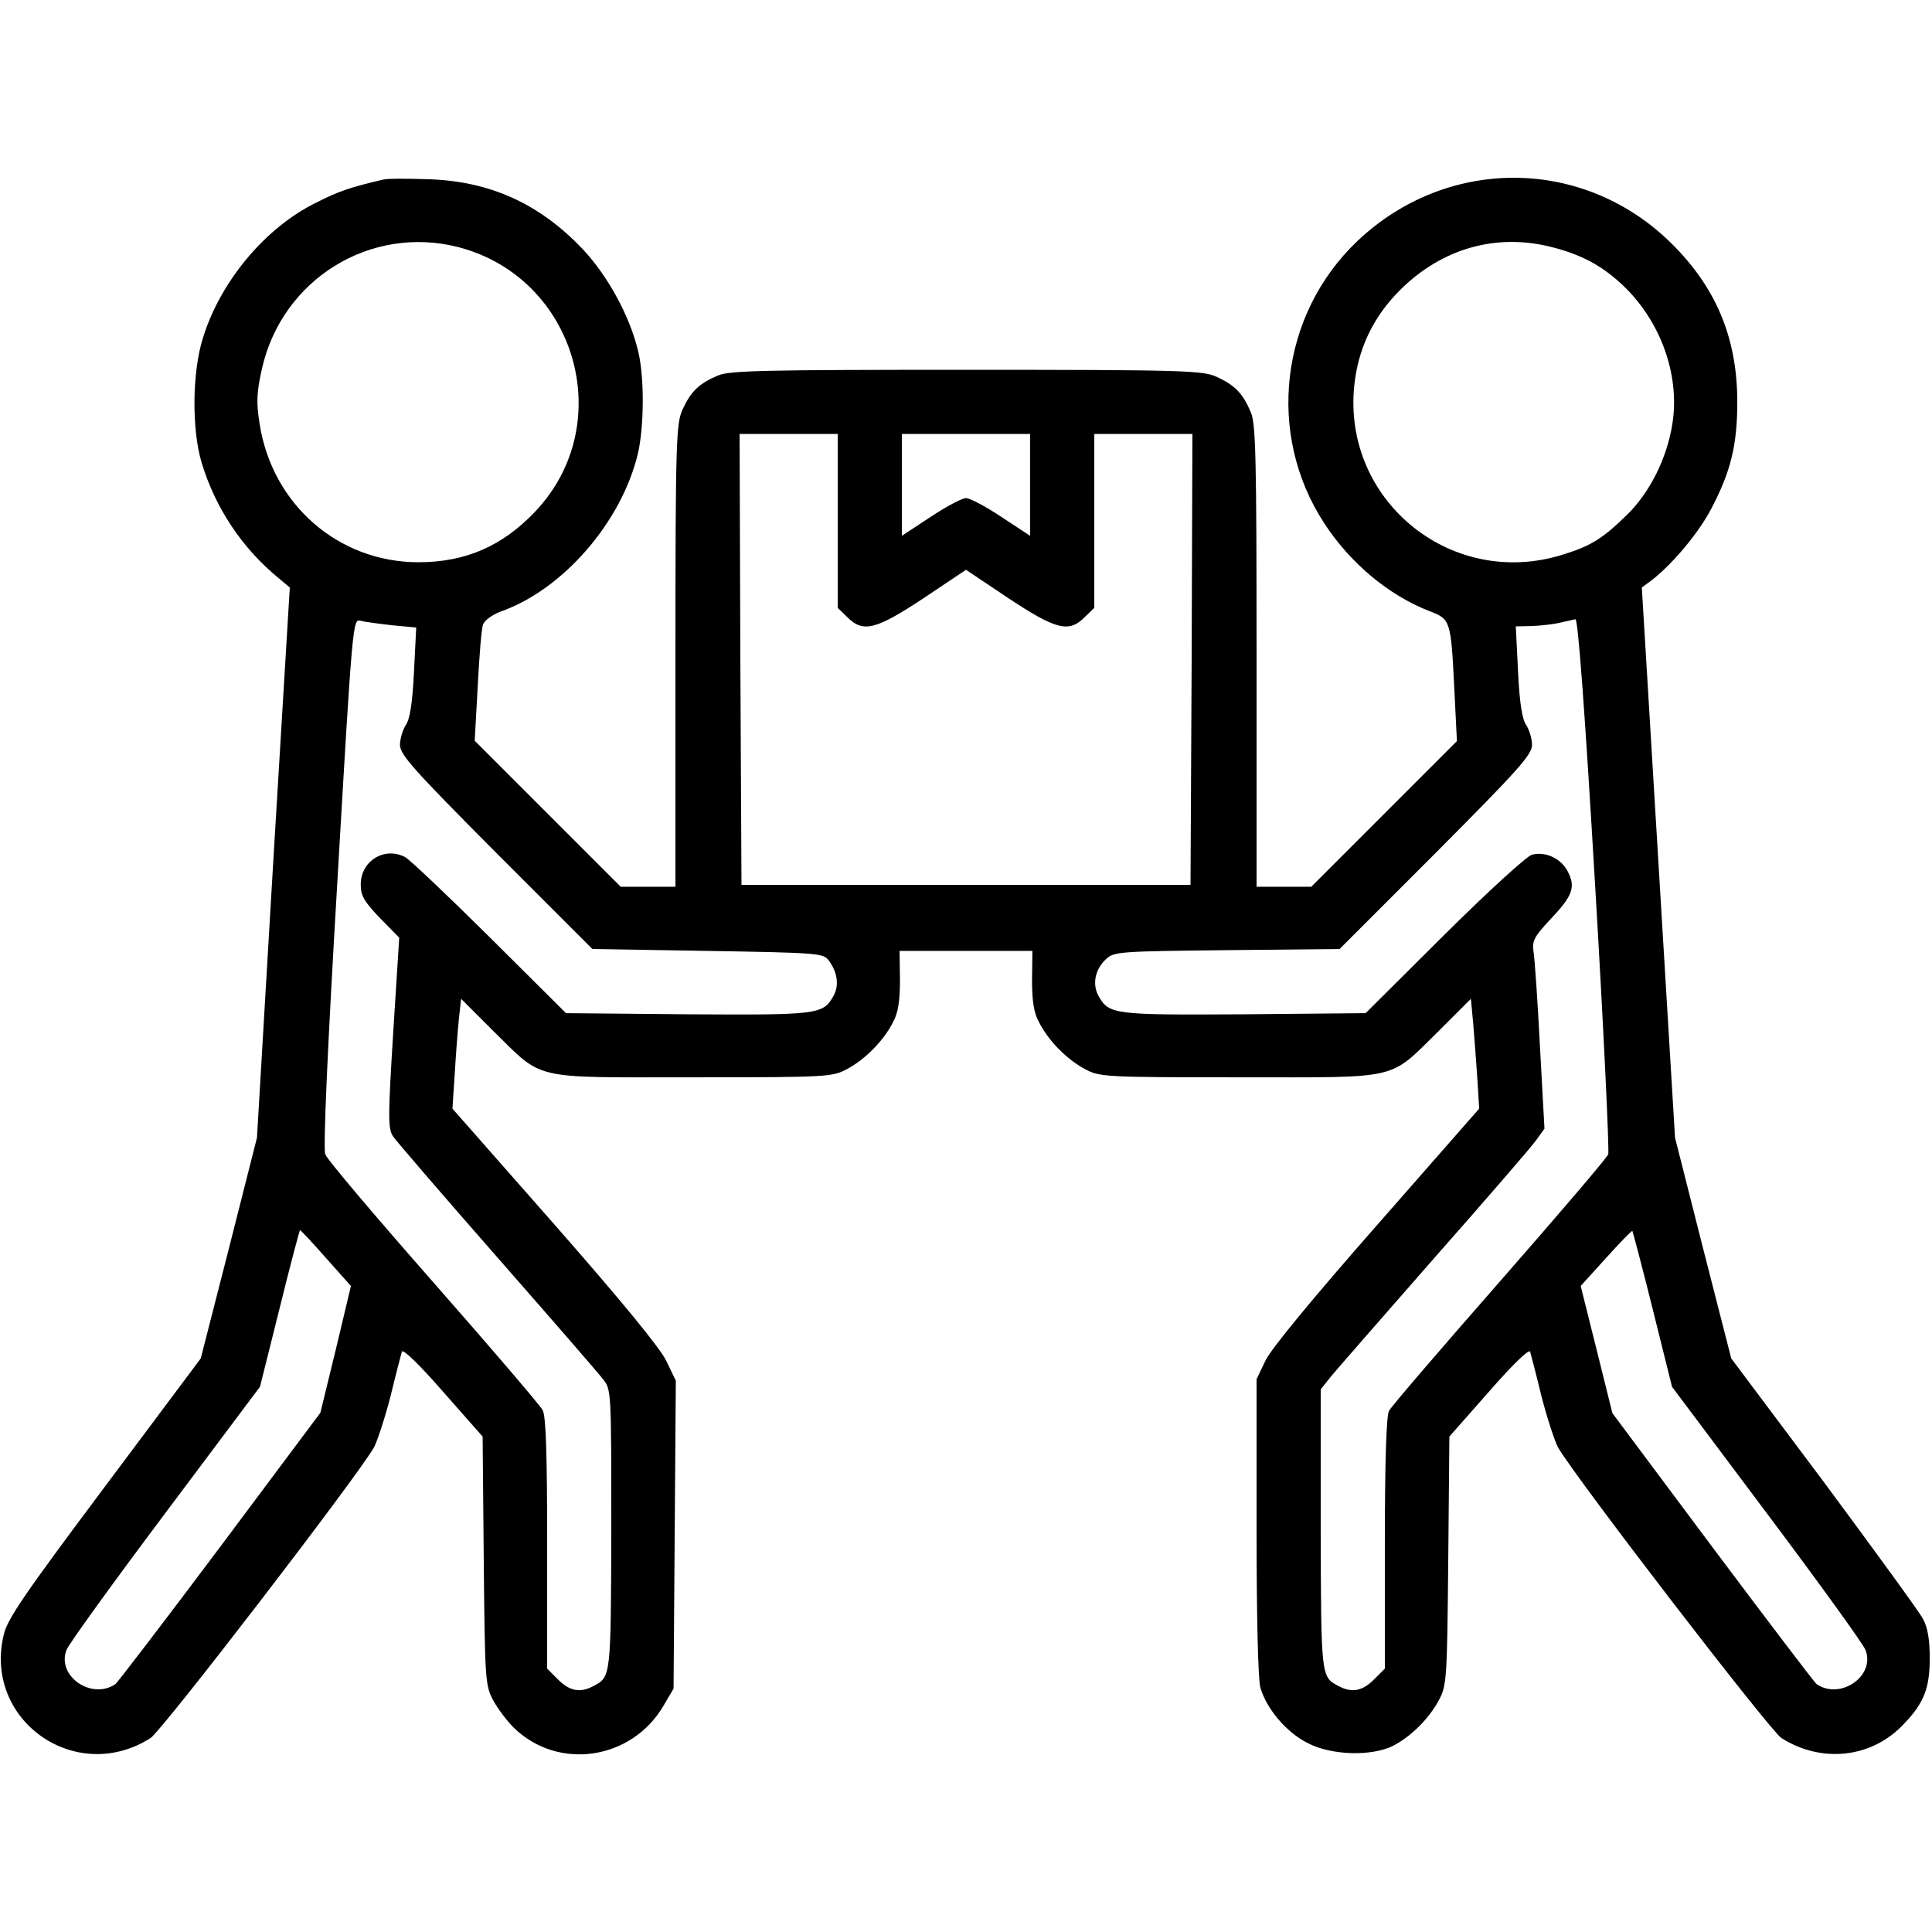
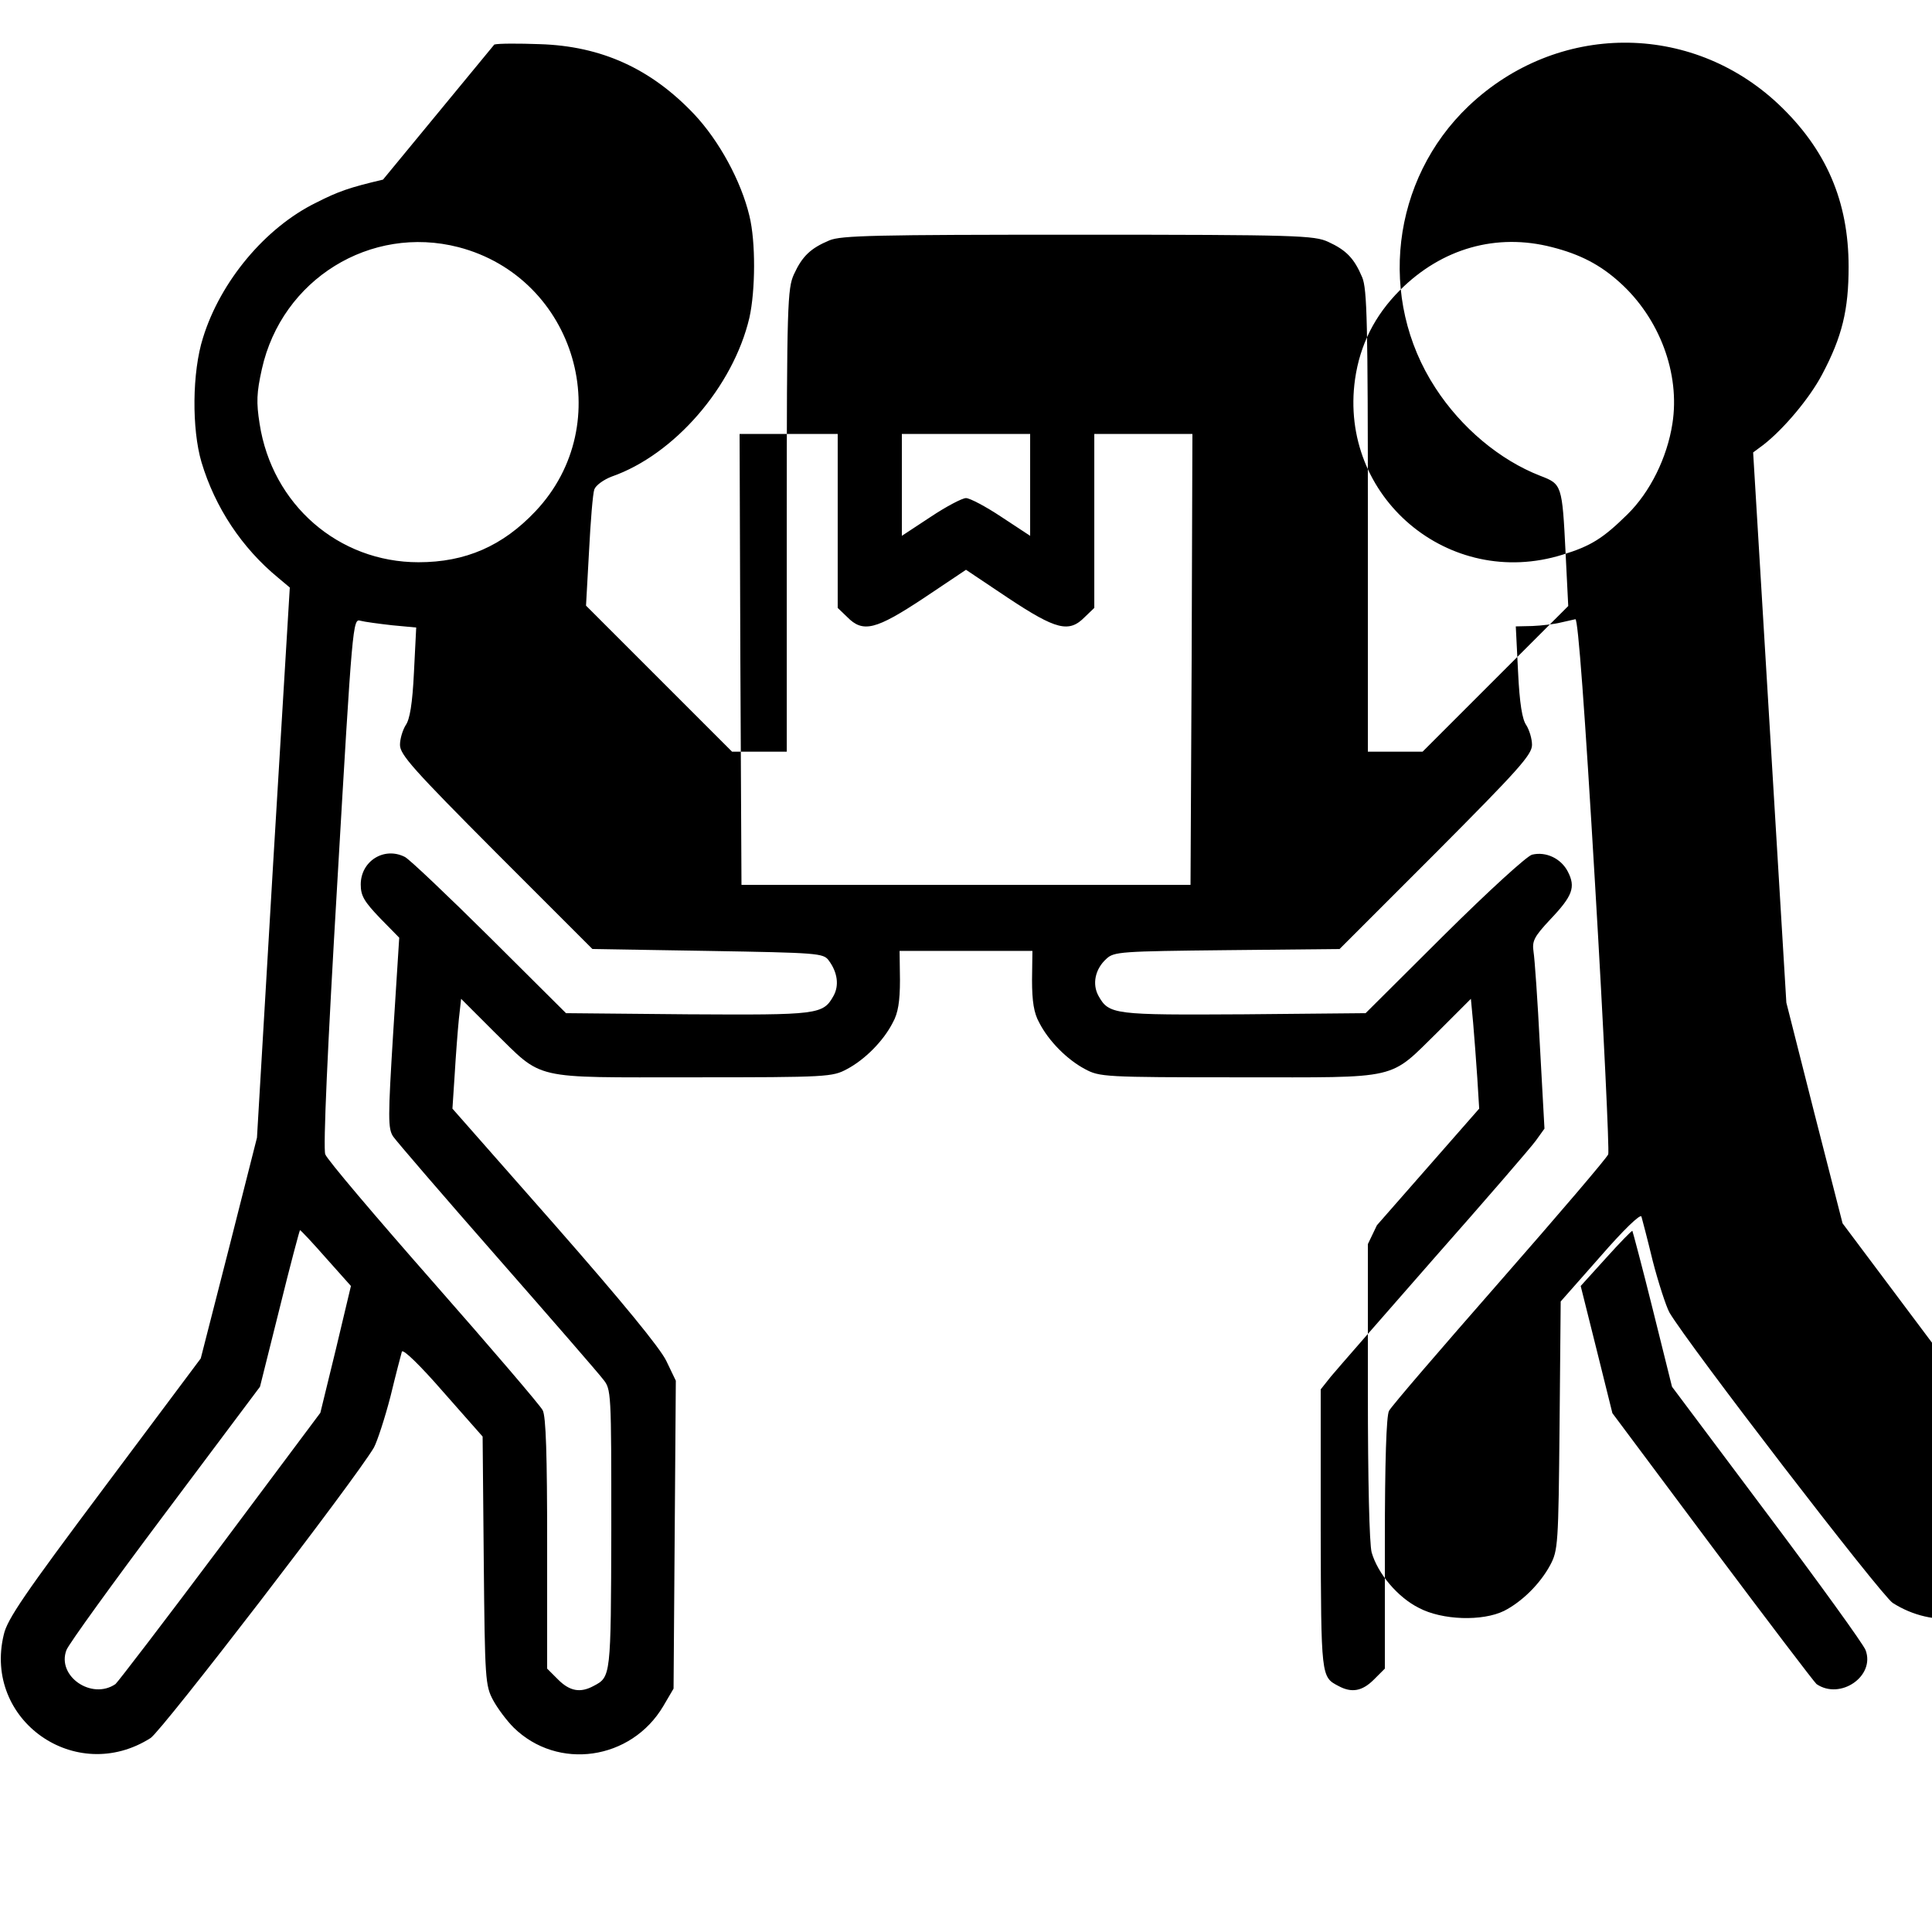
<svg xmlns="http://www.w3.org/2000/svg" version="1.0" width="512pt" height="512pt" viewBox="0 0 512 512" preserveAspectRatio="xMidYMid meet">
  <g transform="translate(0,512) scale(0.1,-0.1)" fill="#000000" stroke="none">
-     <path d="M1015 4644 c-89 -21 -118 -31 -177 -61 -135 -66 -254 -209 -300 -358 -29 -91 -30 -242 -4 -330 36 -120 107 -227 203 -306 l31 -26 -44 -729 -43 -729 -74 -292 -75 -293 -255 -341 c-211 -282 -258 -350 -267 -391 -55 -227 191 -400 389 -274 30 19 543 686 592 770 9 17 29 78 44 136 14 58 28 111 30 118 3 8 49 -37 109 -106 l105 -119 3 -329 c3 -315 4 -331 25 -370 12 -22 36 -54 54 -72 117 -115 312 -87 397 57 l27 46 3 408 3 408 -25 52 c-16 34 -117 157 -295 360 l-272 309 6 91 c3 51 8 116 11 146 l6 54 86 -86 c134 -131 95 -122 527 -122 360 0 371 1 410 22 47 25 96 74 121 123 14 25 19 56 19 113 l-1 77 176 0 176 0 -1 -77 c0 -57 5 -88 19 -113 25 -49 74 -98 121 -123 39 -21 50 -22 410 -22 432 0 393 -9 527 122 l86 86 6 -64 c3 -35 8 -101 11 -146 l5 -81 -271 -309 c-168 -191 -280 -327 -295 -358 l-24 -50 0 -390 c0 -238 4 -405 10 -427 16 -56 69 -119 125 -147 62 -33 169 -36 226 -8 47 24 95 71 122 121 21 39 22 55 25 370 l3 329 105 119 c60 69 106 114 109 106 2 -7 16 -60 30 -118 15 -58 35 -119 44 -136 49 -84 562 -751 592 -770 107 -68 241 -53 325 38 53 55 68 95 68 173 0 49 -5 81 -18 105 -10 19 -129 182 -263 363 l-245 327 -75 293 -74 292 -44 729 -44 729 27 20 c54 42 123 124 156 187 53 100 70 171 70 285 0 173 -59 311 -186 431 -233 219 -587 217 -821 -5 -205 -195 -242 -511 -88 -747 68 -105 170 -191 278 -233 57 -22 58 -23 67 -205 l7 -140 -193 -193 -193 -193 -72 0 -73 0 0 610 c0 527 -2 616 -15 647 -21 50 -42 72 -90 94 -37 17 -80 19 -663 19 -538 0 -628 -2 -659 -15 -50 -21 -72 -42 -94 -90 -17 -37 -19 -80 -19 -652 l0 -613 -73 0 -72 0 -193 193 -194 194 8 144 c4 79 10 153 14 164 4 11 25 26 46 34 166 58 322 238 365 421 16 72 17 201 0 270 -22 92 -80 199 -147 270 -114 120 -245 180 -409 185 -55 2 -109 2 -120 -1z m200 -179 c311 -81 424 -467 204 -700 -87 -92 -185 -135 -310 -135 -212 0 -388 153 -421 367 -9 57 -8 82 6 145 53 238 288 383 521 323z m2898 0 c75 -19 128 -47 179 -93 106 -95 161 -242 140 -375 -14 -90 -59 -181 -119 -240 -65 -64 -97 -84 -172 -107 -301 -94 -594 153 -550 465 13 91 52 169 119 236 111 111 256 152 403 114z m-1893 -725 l0 -231 25 -24 c42 -43 76 -34 203 50 l112 75 112 -75 c127 -84 161 -93 203 -50 l25 24 0 231 0 230 130 0 130 0 -2 -597 -3 -598 -595 0 -595 0 -3 598 -2 597 130 0 130 0 0 -230z m510 95 l0 -135 -76 50 c-42 28 -84 50 -94 50 -10 0 -52 -22 -94 -50 l-76 -50 0 135 0 135 170 0 170 0 0 -135z m-1691 -372 l64 -6 -6 -119 c-4 -83 -11 -125 -22 -140 -8 -13 -15 -36 -15 -52 0 -26 36 -66 255 -286 l255 -255 306 -5 c291 -5 306 -6 320 -25 24 -32 28 -67 13 -94 -28 -50 -40 -51 -386 -49 l-323 3 -202 201 c-112 111 -213 207 -225 213 -55 28 -117 -11 -117 -73 0 -30 9 -45 51 -89 l51 -52 -16 -252 c-14 -226 -14 -254 0 -275 9 -13 132 -156 275 -319 142 -162 269 -308 281 -324 22 -27 22 -31 22 -399 -1 -390 -1 -390 -47 -414 -35 -19 -63 -14 -94 17 l-29 29 0 332 c0 231 -3 338 -12 353 -6 12 -136 164 -289 338 -153 174 -283 327 -287 340 -6 15 6 283 32 722 40 686 41 698 61 692 11 -3 49 -8 84 -12z m3188 -685 c23 -386 38 -708 35 -717 -3 -9 -133 -161 -288 -338 -155 -177 -287 -330 -293 -342 -7 -13 -11 -133 -11 -351 l0 -332 -29 -29 c-31 -31 -59 -36 -94 -17 -46 24 -46 23 -47 415 l0 371 27 34 c15 18 138 159 273 313 136 154 257 294 270 312 l23 32 -12 218 c-6 120 -14 233 -17 251 -4 28 1 39 44 85 60 63 68 86 47 127 -18 35 -58 54 -95 45 -14 -4 -112 -93 -233 -213 l-208 -207 -322 -3 c-346 -2 -358 -1 -386 49 -17 31 -9 71 21 98 20 19 38 20 320 23 l298 3 255 255 c219 220 255 260 255 286 0 16 -7 39 -15 52 -11 15 -18 58 -22 142 l-6 120 44 1 c24 1 58 5 74 9 17 4 35 8 40 9 7 1 25 -243 52 -701z m-3363 -992 l66 -74 -40 -168 -41 -168 -266 -356 c-146 -195 -271 -358 -277 -363 -63 -43 -156 21 -130 90 6 16 124 179 262 363 l251 335 52 208 c28 114 53 207 54 207 2 0 33 -33 69 -74z m3516 -136 l51 -205 251 -335 c138 -184 256 -347 262 -363 26 -69 -67 -133 -130 -90 -6 5 -130 168 -276 363 l-265 355 -42 169 -42 168 67 74 c37 41 68 73 70 72 1 -2 26 -95 54 -208z" />
+     <path d="M1015 4644 c-89 -21 -118 -31 -177 -61 -135 -66 -254 -209 -300 -358 -29 -91 -30 -242 -4 -330 36 -120 107 -227 203 -306 l31 -26 -44 -729 -43 -729 -74 -292 -75 -293 -255 -341 c-211 -282 -258 -350 -267 -391 -55 -227 191 -400 389 -274 30 19 543 686 592 770 9 17 29 78 44 136 14 58 28 111 30 118 3 8 49 -37 109 -106 l105 -119 3 -329 c3 -315 4 -331 25 -370 12 -22 36 -54 54 -72 117 -115 312 -87 397 57 l27 46 3 408 3 408 -25 52 c-16 34 -117 157 -295 360 l-272 309 6 91 c3 51 8 116 11 146 l6 54 86 -86 c134 -131 95 -122 527 -122 360 0 371 1 410 22 47 25 96 74 121 123 14 25 19 56 19 113 l-1 77 176 0 176 0 -1 -77 c0 -57 5 -88 19 -113 25 -49 74 -98 121 -123 39 -21 50 -22 410 -22 432 0 393 -9 527 122 l86 86 6 -64 c3 -35 8 -101 11 -146 l5 -81 -271 -309 l-24 -50 0 -390 c0 -238 4 -405 10 -427 16 -56 69 -119 125 -147 62 -33 169 -36 226 -8 47 24 95 71 122 121 21 39 22 55 25 370 l3 329 105 119 c60 69 106 114 109 106 2 -7 16 -60 30 -118 15 -58 35 -119 44 -136 49 -84 562 -751 592 -770 107 -68 241 -53 325 38 53 55 68 95 68 173 0 49 -5 81 -18 105 -10 19 -129 182 -263 363 l-245 327 -75 293 -74 292 -44 729 -44 729 27 20 c54 42 123 124 156 187 53 100 70 171 70 285 0 173 -59 311 -186 431 -233 219 -587 217 -821 -5 -205 -195 -242 -511 -88 -747 68 -105 170 -191 278 -233 57 -22 58 -23 67 -205 l7 -140 -193 -193 -193 -193 -72 0 -73 0 0 610 c0 527 -2 616 -15 647 -21 50 -42 72 -90 94 -37 17 -80 19 -663 19 -538 0 -628 -2 -659 -15 -50 -21 -72 -42 -94 -90 -17 -37 -19 -80 -19 -652 l0 -613 -73 0 -72 0 -193 193 -194 194 8 144 c4 79 10 153 14 164 4 11 25 26 46 34 166 58 322 238 365 421 16 72 17 201 0 270 -22 92 -80 199 -147 270 -114 120 -245 180 -409 185 -55 2 -109 2 -120 -1z m200 -179 c311 -81 424 -467 204 -700 -87 -92 -185 -135 -310 -135 -212 0 -388 153 -421 367 -9 57 -8 82 6 145 53 238 288 383 521 323z m2898 0 c75 -19 128 -47 179 -93 106 -95 161 -242 140 -375 -14 -90 -59 -181 -119 -240 -65 -64 -97 -84 -172 -107 -301 -94 -594 153 -550 465 13 91 52 169 119 236 111 111 256 152 403 114z m-1893 -725 l0 -231 25 -24 c42 -43 76 -34 203 50 l112 75 112 -75 c127 -84 161 -93 203 -50 l25 24 0 231 0 230 130 0 130 0 -2 -597 -3 -598 -595 0 -595 0 -3 598 -2 597 130 0 130 0 0 -230z m510 95 l0 -135 -76 50 c-42 28 -84 50 -94 50 -10 0 -52 -22 -94 -50 l-76 -50 0 135 0 135 170 0 170 0 0 -135z m-1691 -372 l64 -6 -6 -119 c-4 -83 -11 -125 -22 -140 -8 -13 -15 -36 -15 -52 0 -26 36 -66 255 -286 l255 -255 306 -5 c291 -5 306 -6 320 -25 24 -32 28 -67 13 -94 -28 -50 -40 -51 -386 -49 l-323 3 -202 201 c-112 111 -213 207 -225 213 -55 28 -117 -11 -117 -73 0 -30 9 -45 51 -89 l51 -52 -16 -252 c-14 -226 -14 -254 0 -275 9 -13 132 -156 275 -319 142 -162 269 -308 281 -324 22 -27 22 -31 22 -399 -1 -390 -1 -390 -47 -414 -35 -19 -63 -14 -94 17 l-29 29 0 332 c0 231 -3 338 -12 353 -6 12 -136 164 -289 338 -153 174 -283 327 -287 340 -6 15 6 283 32 722 40 686 41 698 61 692 11 -3 49 -8 84 -12z m3188 -685 c23 -386 38 -708 35 -717 -3 -9 -133 -161 -288 -338 -155 -177 -287 -330 -293 -342 -7 -13 -11 -133 -11 -351 l0 -332 -29 -29 c-31 -31 -59 -36 -94 -17 -46 24 -46 23 -47 415 l0 371 27 34 c15 18 138 159 273 313 136 154 257 294 270 312 l23 32 -12 218 c-6 120 -14 233 -17 251 -4 28 1 39 44 85 60 63 68 86 47 127 -18 35 -58 54 -95 45 -14 -4 -112 -93 -233 -213 l-208 -207 -322 -3 c-346 -2 -358 -1 -386 49 -17 31 -9 71 21 98 20 19 38 20 320 23 l298 3 255 255 c219 220 255 260 255 286 0 16 -7 39 -15 52 -11 15 -18 58 -22 142 l-6 120 44 1 c24 1 58 5 74 9 17 4 35 8 40 9 7 1 25 -243 52 -701z m-3363 -992 l66 -74 -40 -168 -41 -168 -266 -356 c-146 -195 -271 -358 -277 -363 -63 -43 -156 21 -130 90 6 16 124 179 262 363 l251 335 52 208 c28 114 53 207 54 207 2 0 33 -33 69 -74z m3516 -136 l51 -205 251 -335 c138 -184 256 -347 262 -363 26 -69 -67 -133 -130 -90 -6 5 -130 168 -276 363 l-265 355 -42 169 -42 168 67 74 c37 41 68 73 70 72 1 -2 26 -95 54 -208z" />
  </g>
</svg>